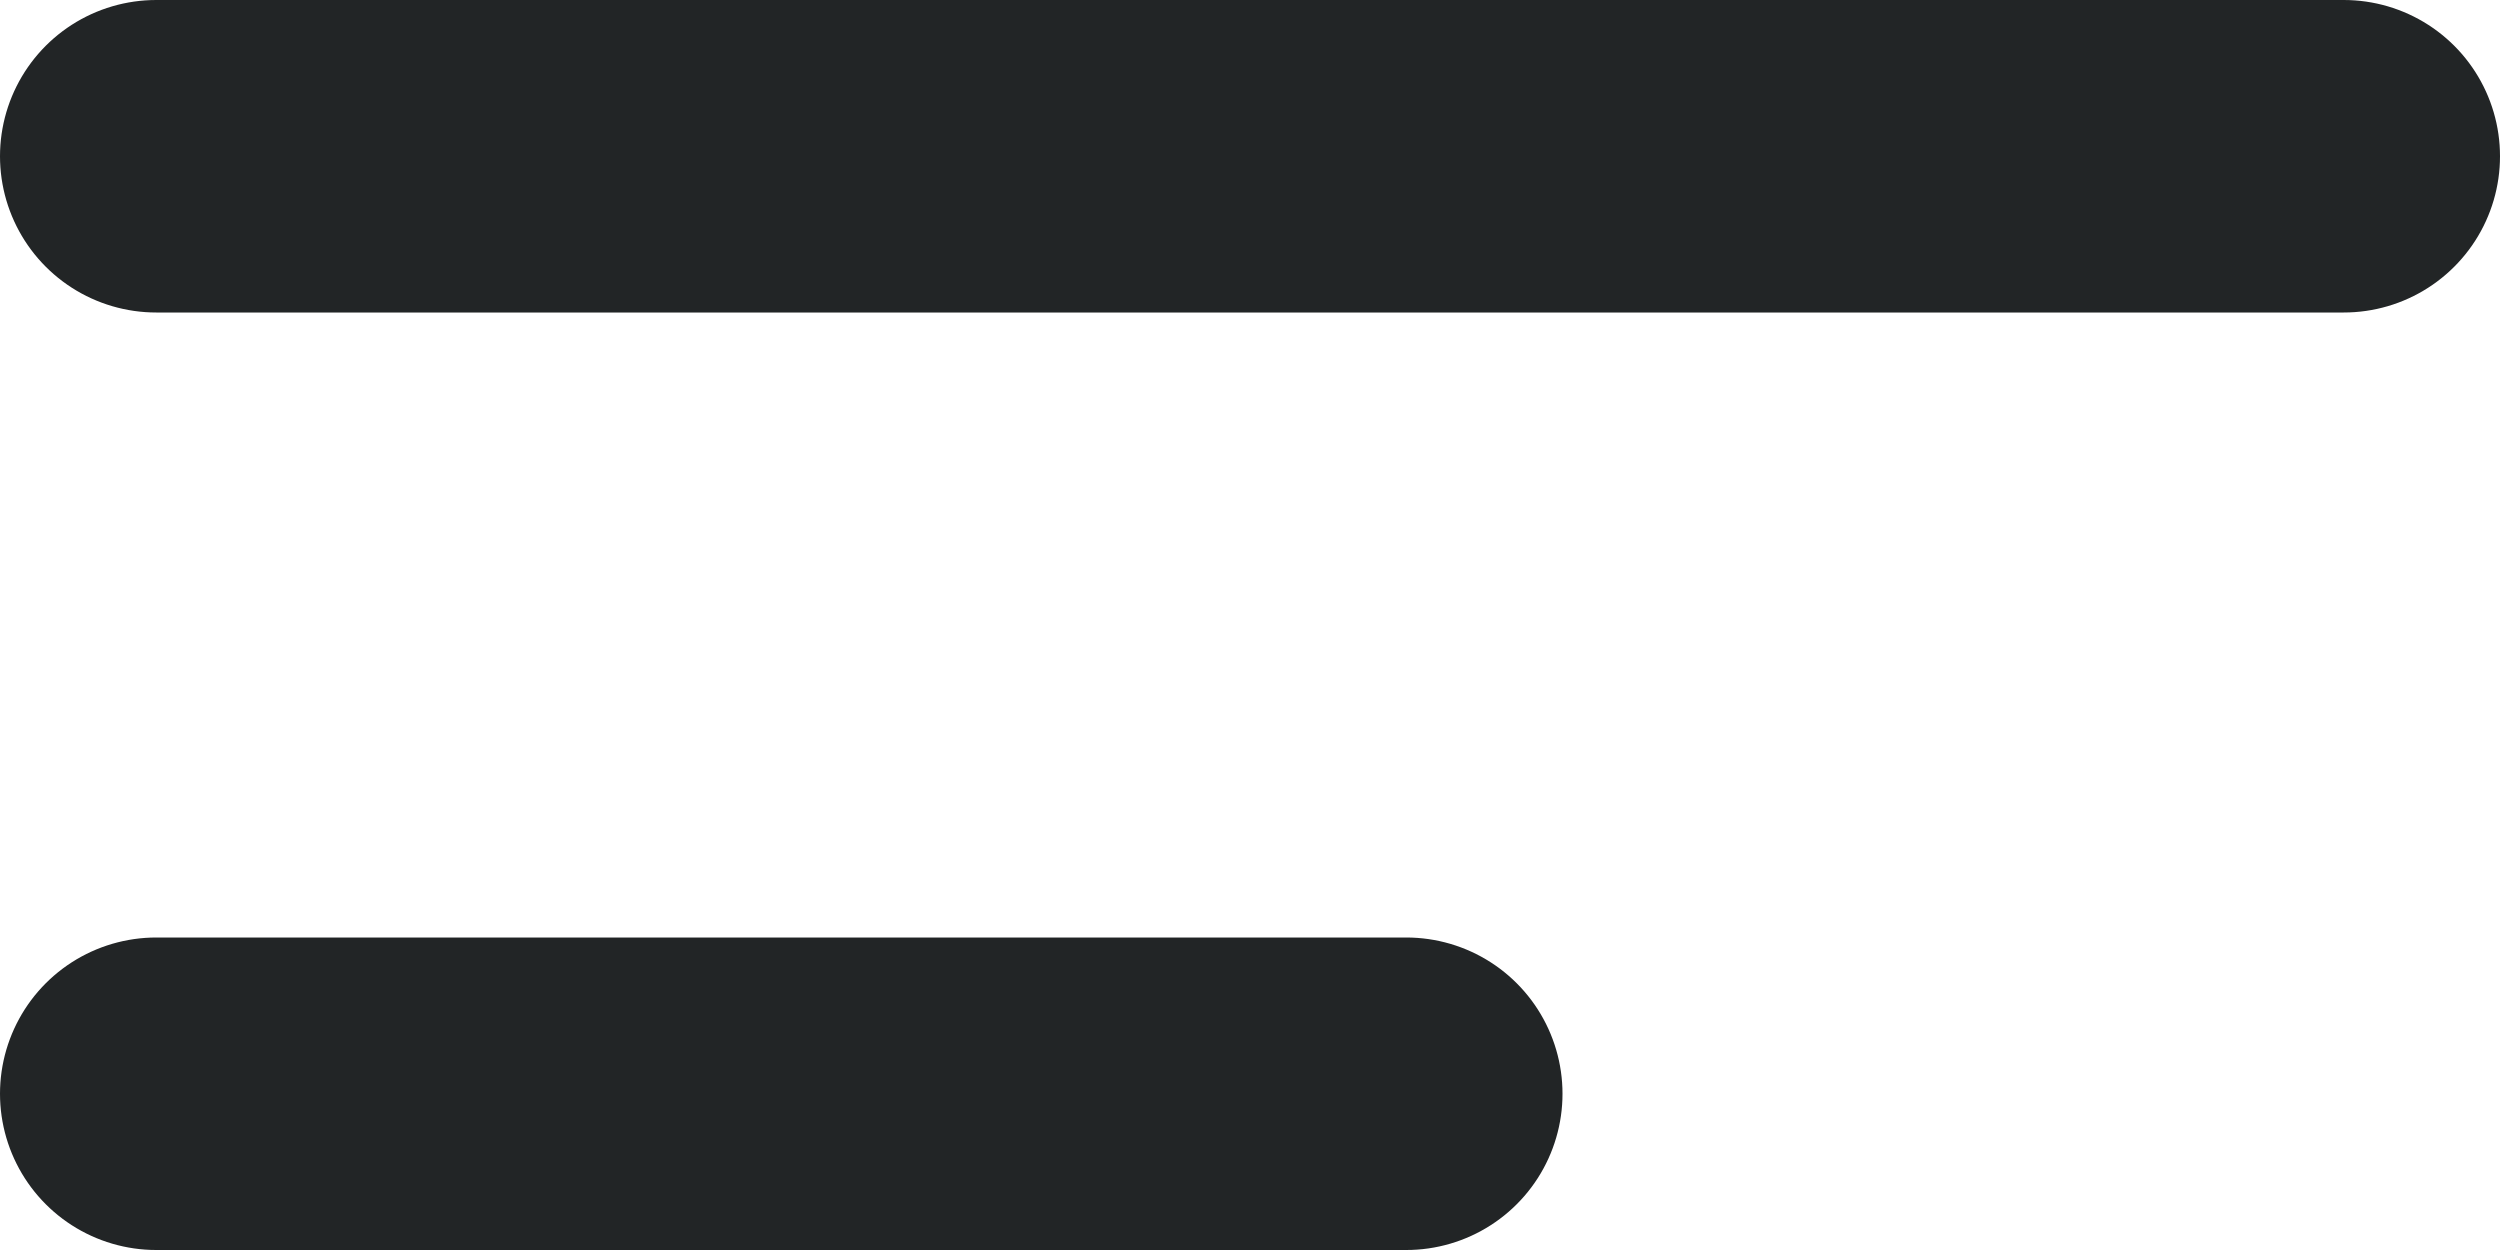
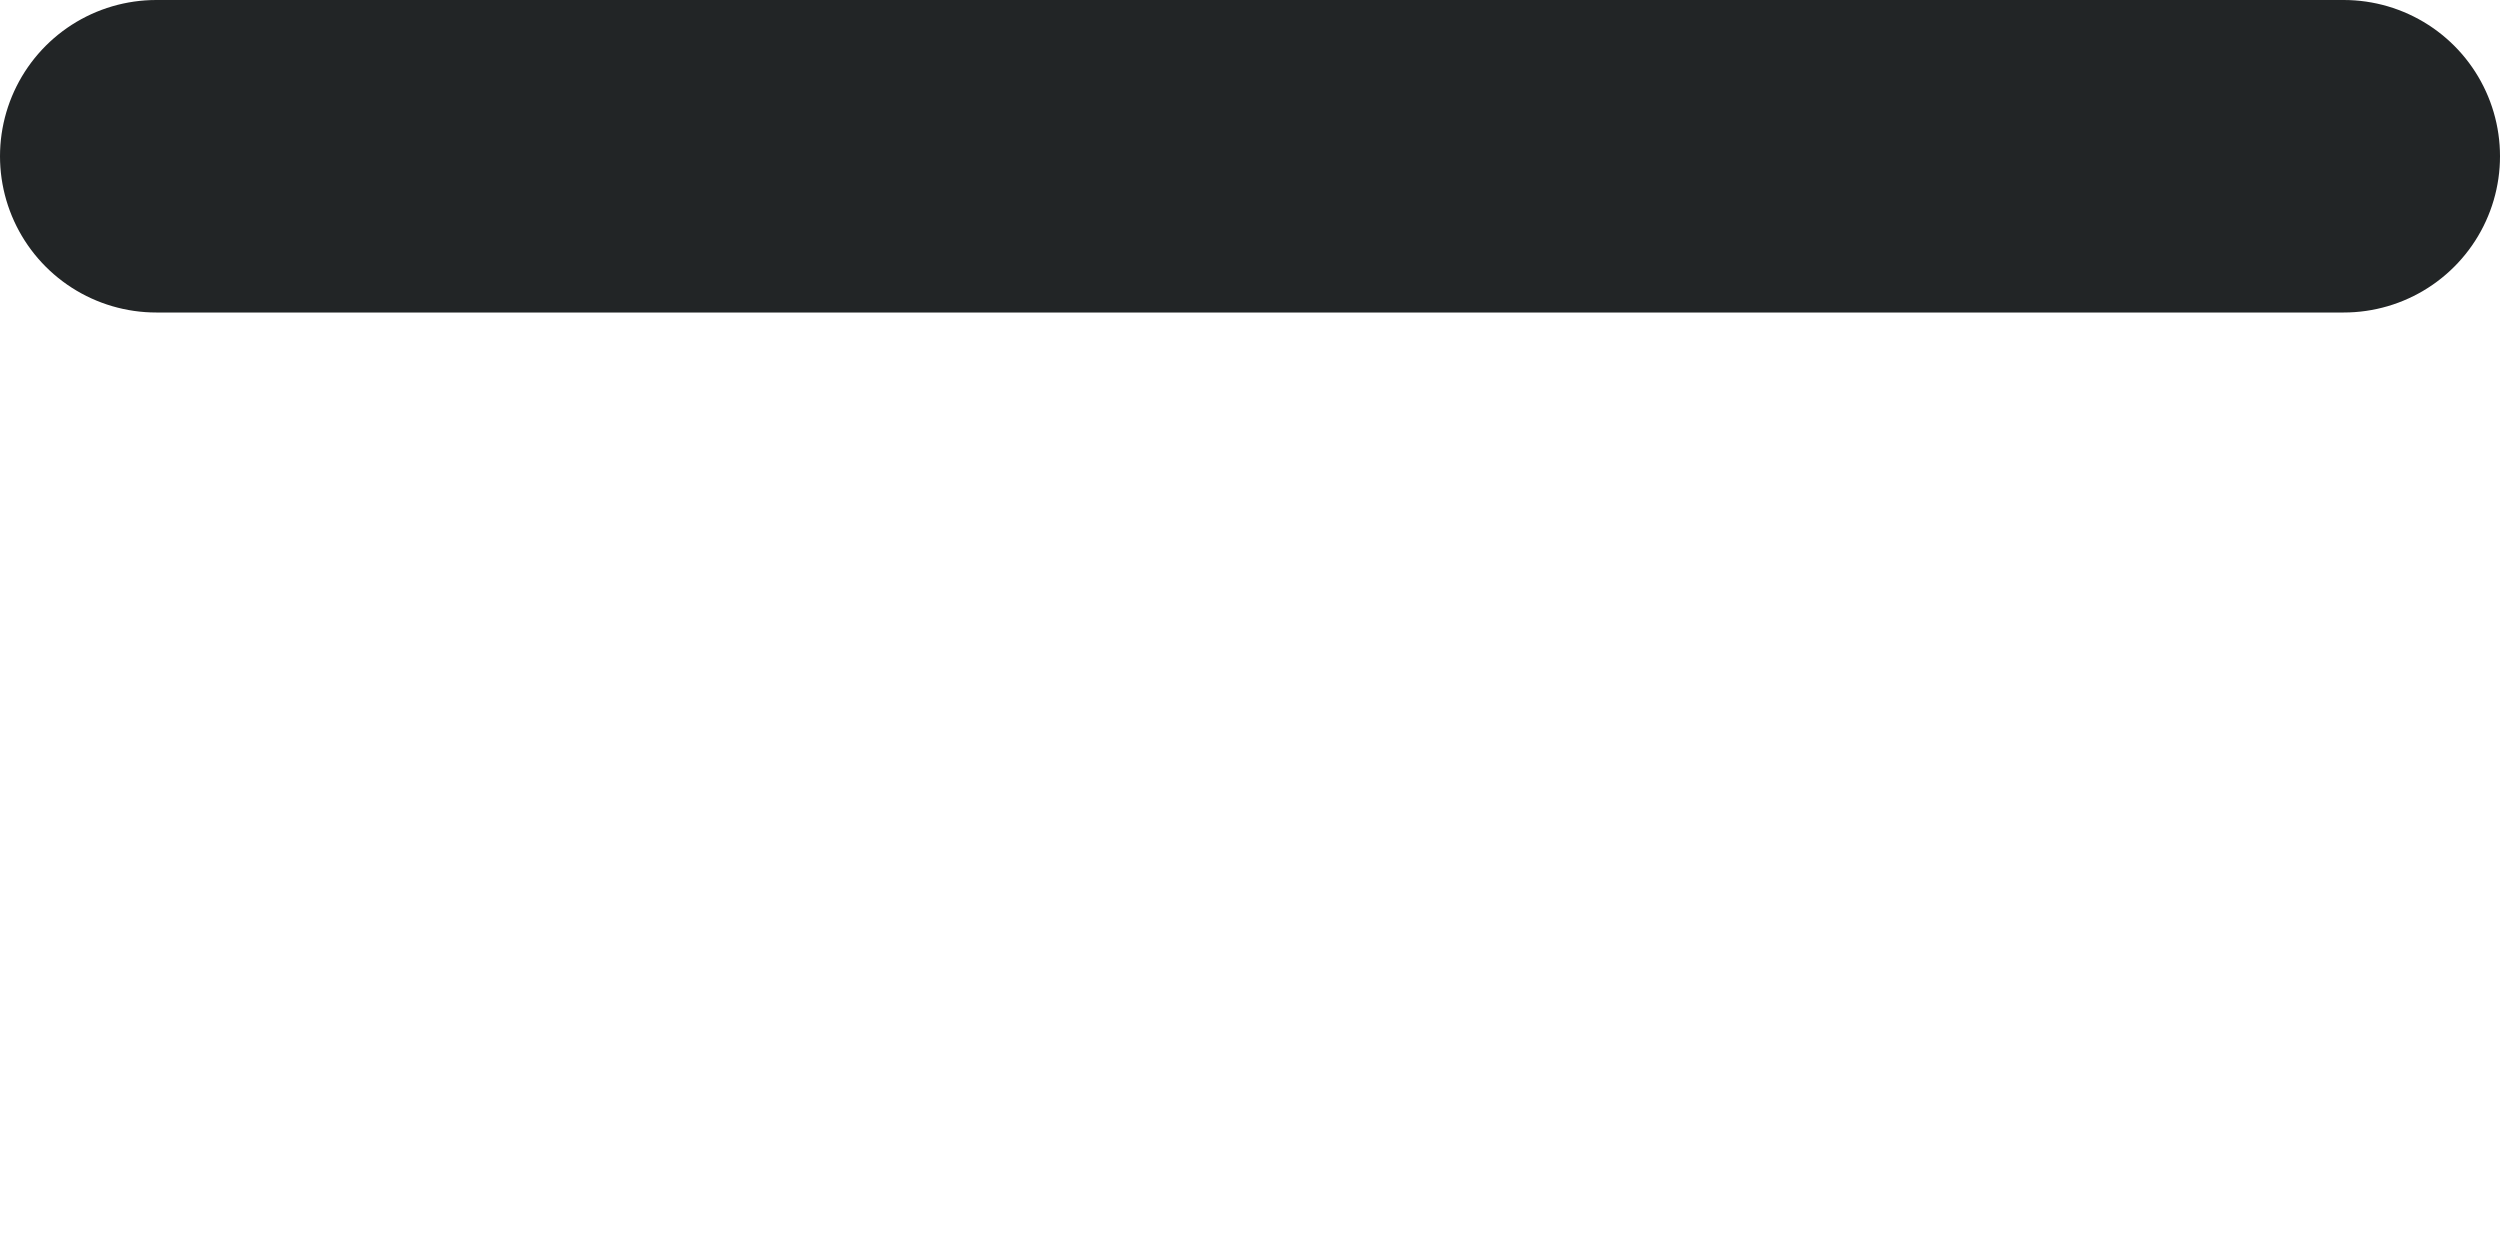
<svg xmlns="http://www.w3.org/2000/svg" width="16" height="8" viewBox="0 0 16 8" fill="none">
  <g id="Group 102">
    <path id="Vector 73" d="M15 1H1" stroke="#222526" stroke-width="2" stroke-linecap="round" />
-     <path id="Vector 74" d="M9 7H1" stroke="#222526" stroke-width="2" stroke-linecap="round" />
  </g>
</svg>